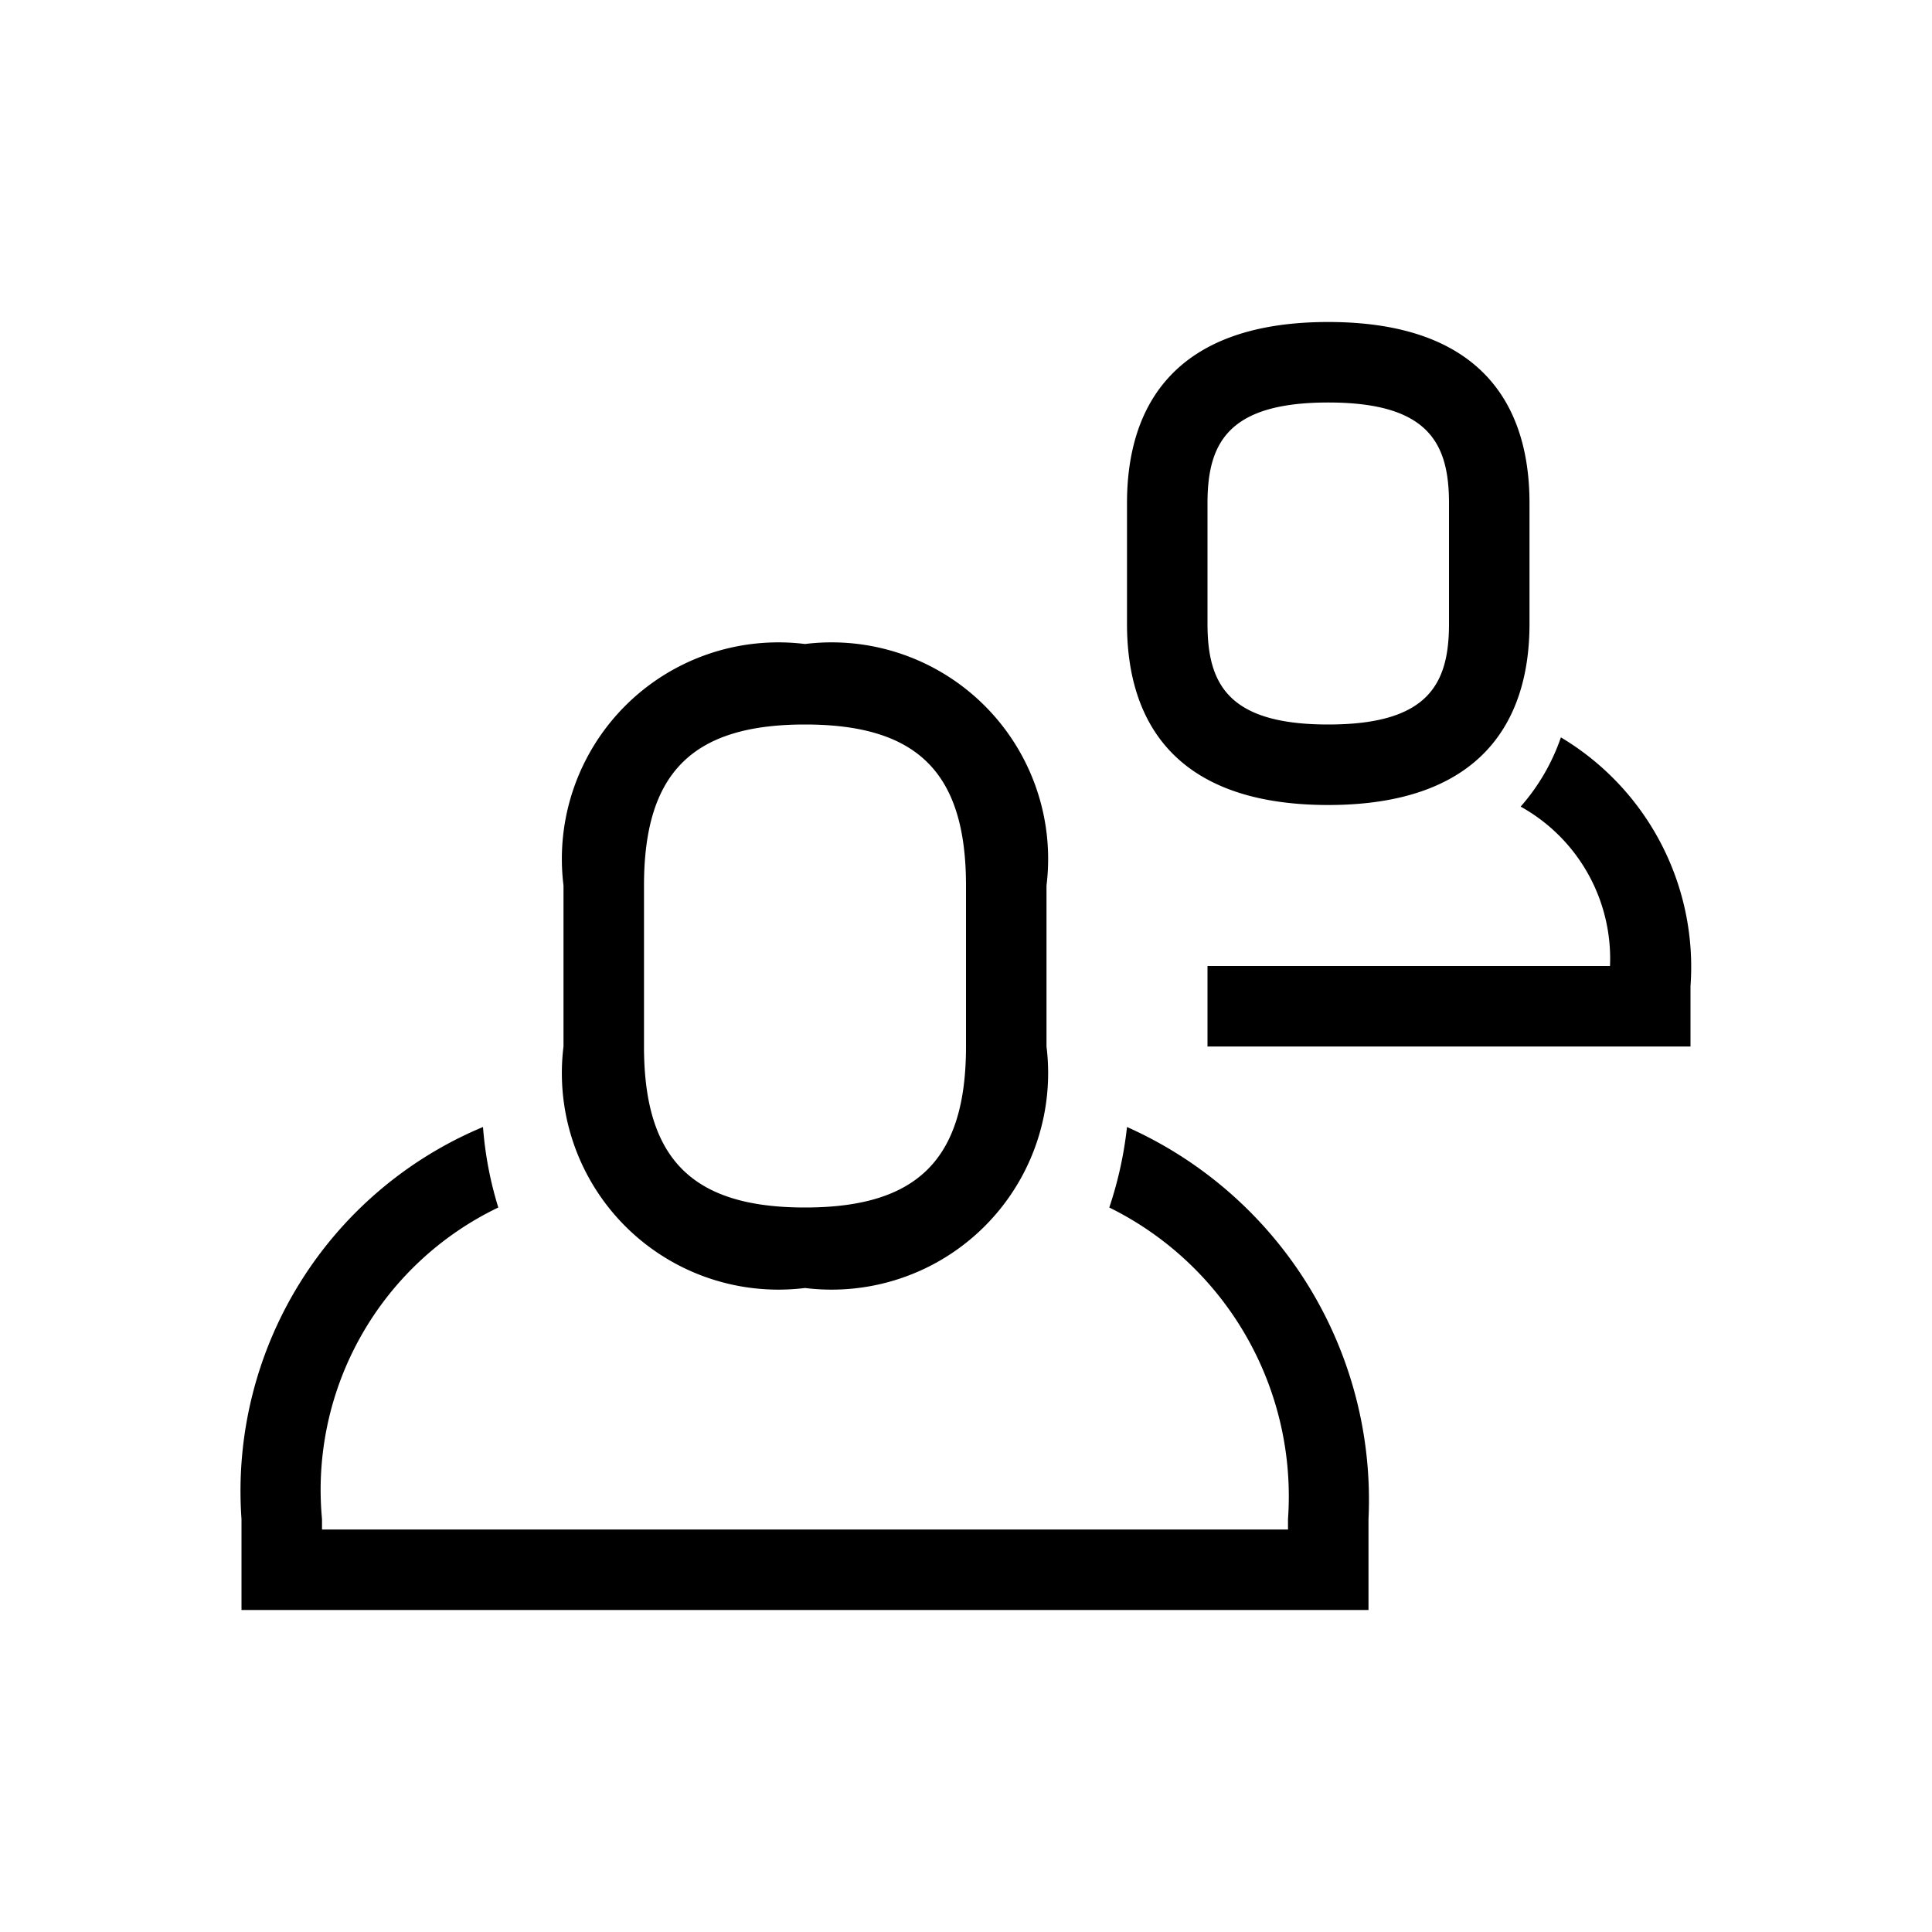
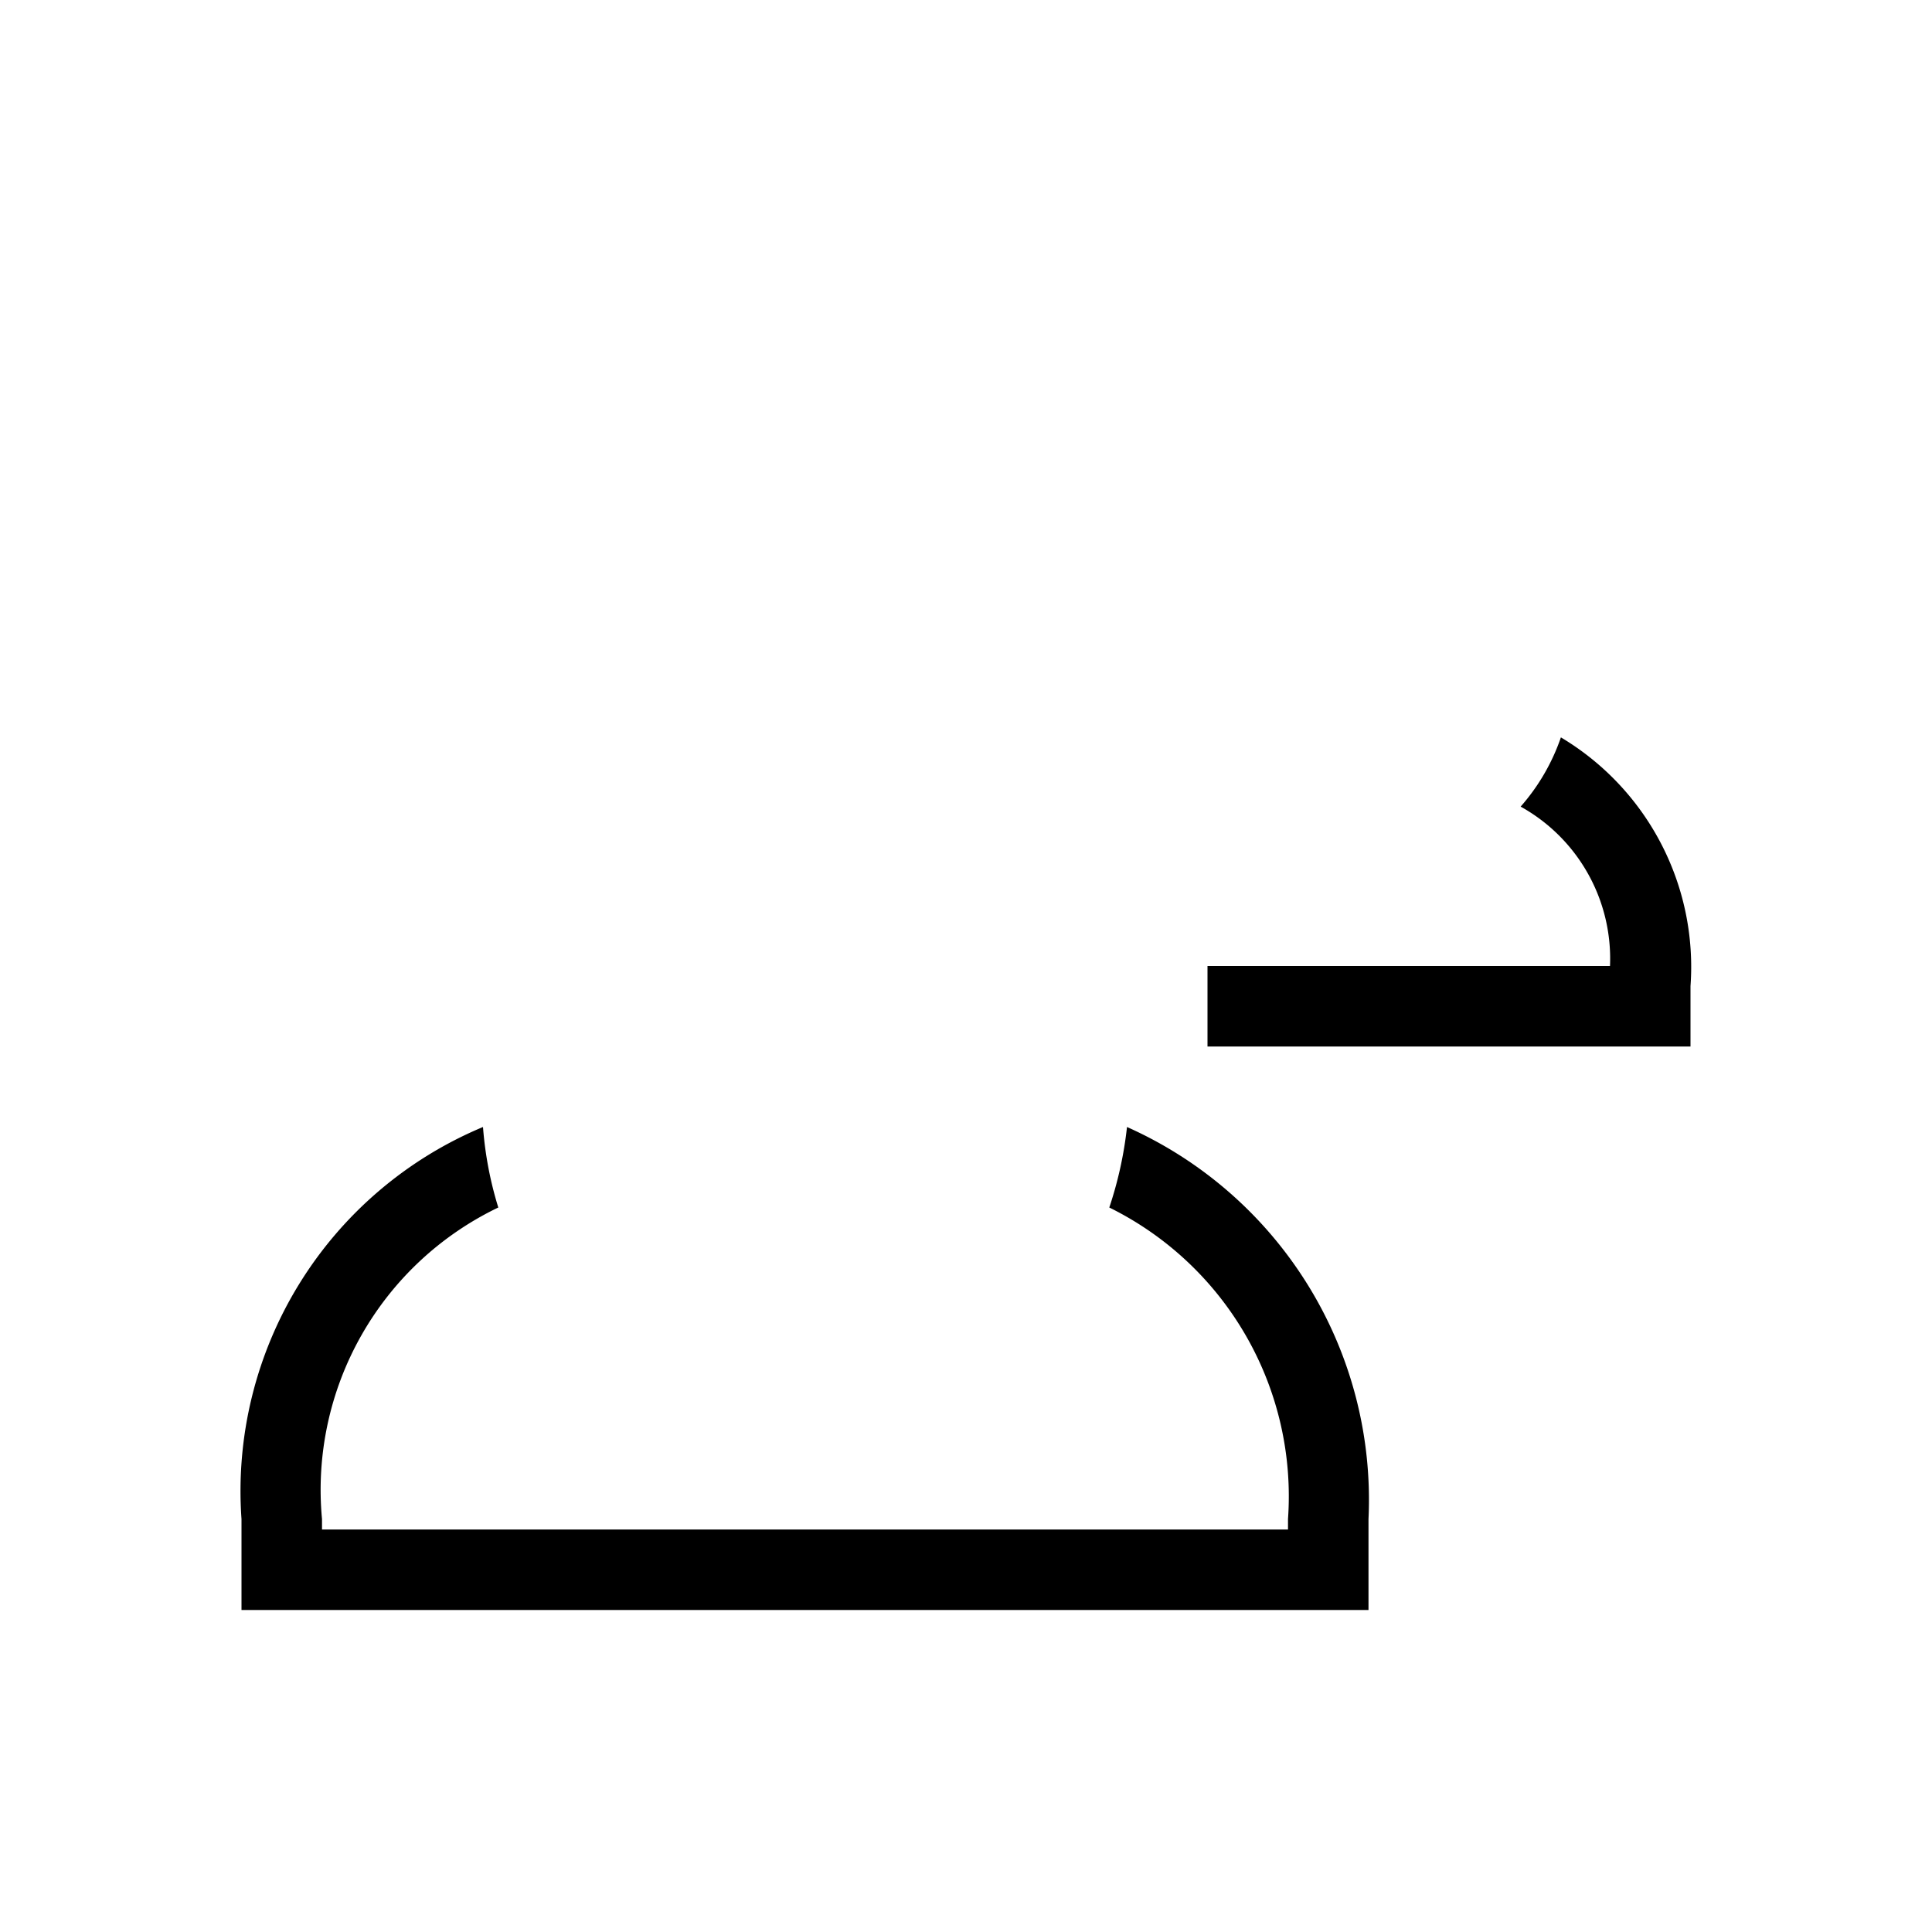
<svg xmlns="http://www.w3.org/2000/svg" viewBox="0 0 24 24" width="100%" height="100%">
-   <path d="M10 16a2.69 2.69 0 0 0 3-3v-2a2.69 2.69 0 0 0-3-3 2.69 2.69 0 0 0-3 3v2a2.69 2.69 0 0 0 3 3zm-2-5c0-1.4.6-2 2-2s2 .6 2 2v2c0 1.4-.6 2-2 2s-2-.6-2-2zM16.5 10c1.86 0 2.5-1 2.5-2.25v-1.5C19 5 18.37 4 16.5 4S14 5 14 6.25v1.5C14 9 14.63 10 16.5 10zM15 6.25C15 5.5 15.26 5 16.5 5s1.5.5 1.5 1.25v1.5C18 8.5 17.74 9 16.5 9S15 8.5 15 7.75z" />
  <path d="M14 14a4.78 4.78 0 0 1-.22 1A4 4 0 0 1 16 18.87V19H4v-.13A3.89 3.89 0 0 1 6.19 15 4.54 4.54 0 0 1 6 14a4.9 4.9 0 0 0-3 4.87V20h14v-1.13A5.07 5.07 0 0 0 14 14zM21 12.25a3.32 3.32 0 0 0-1.61-3.09 2.56 2.56 0 0 1-.5.86A2.16 2.16 0 0 1 20 12h-5v1h6v-.75z" />
</svg>